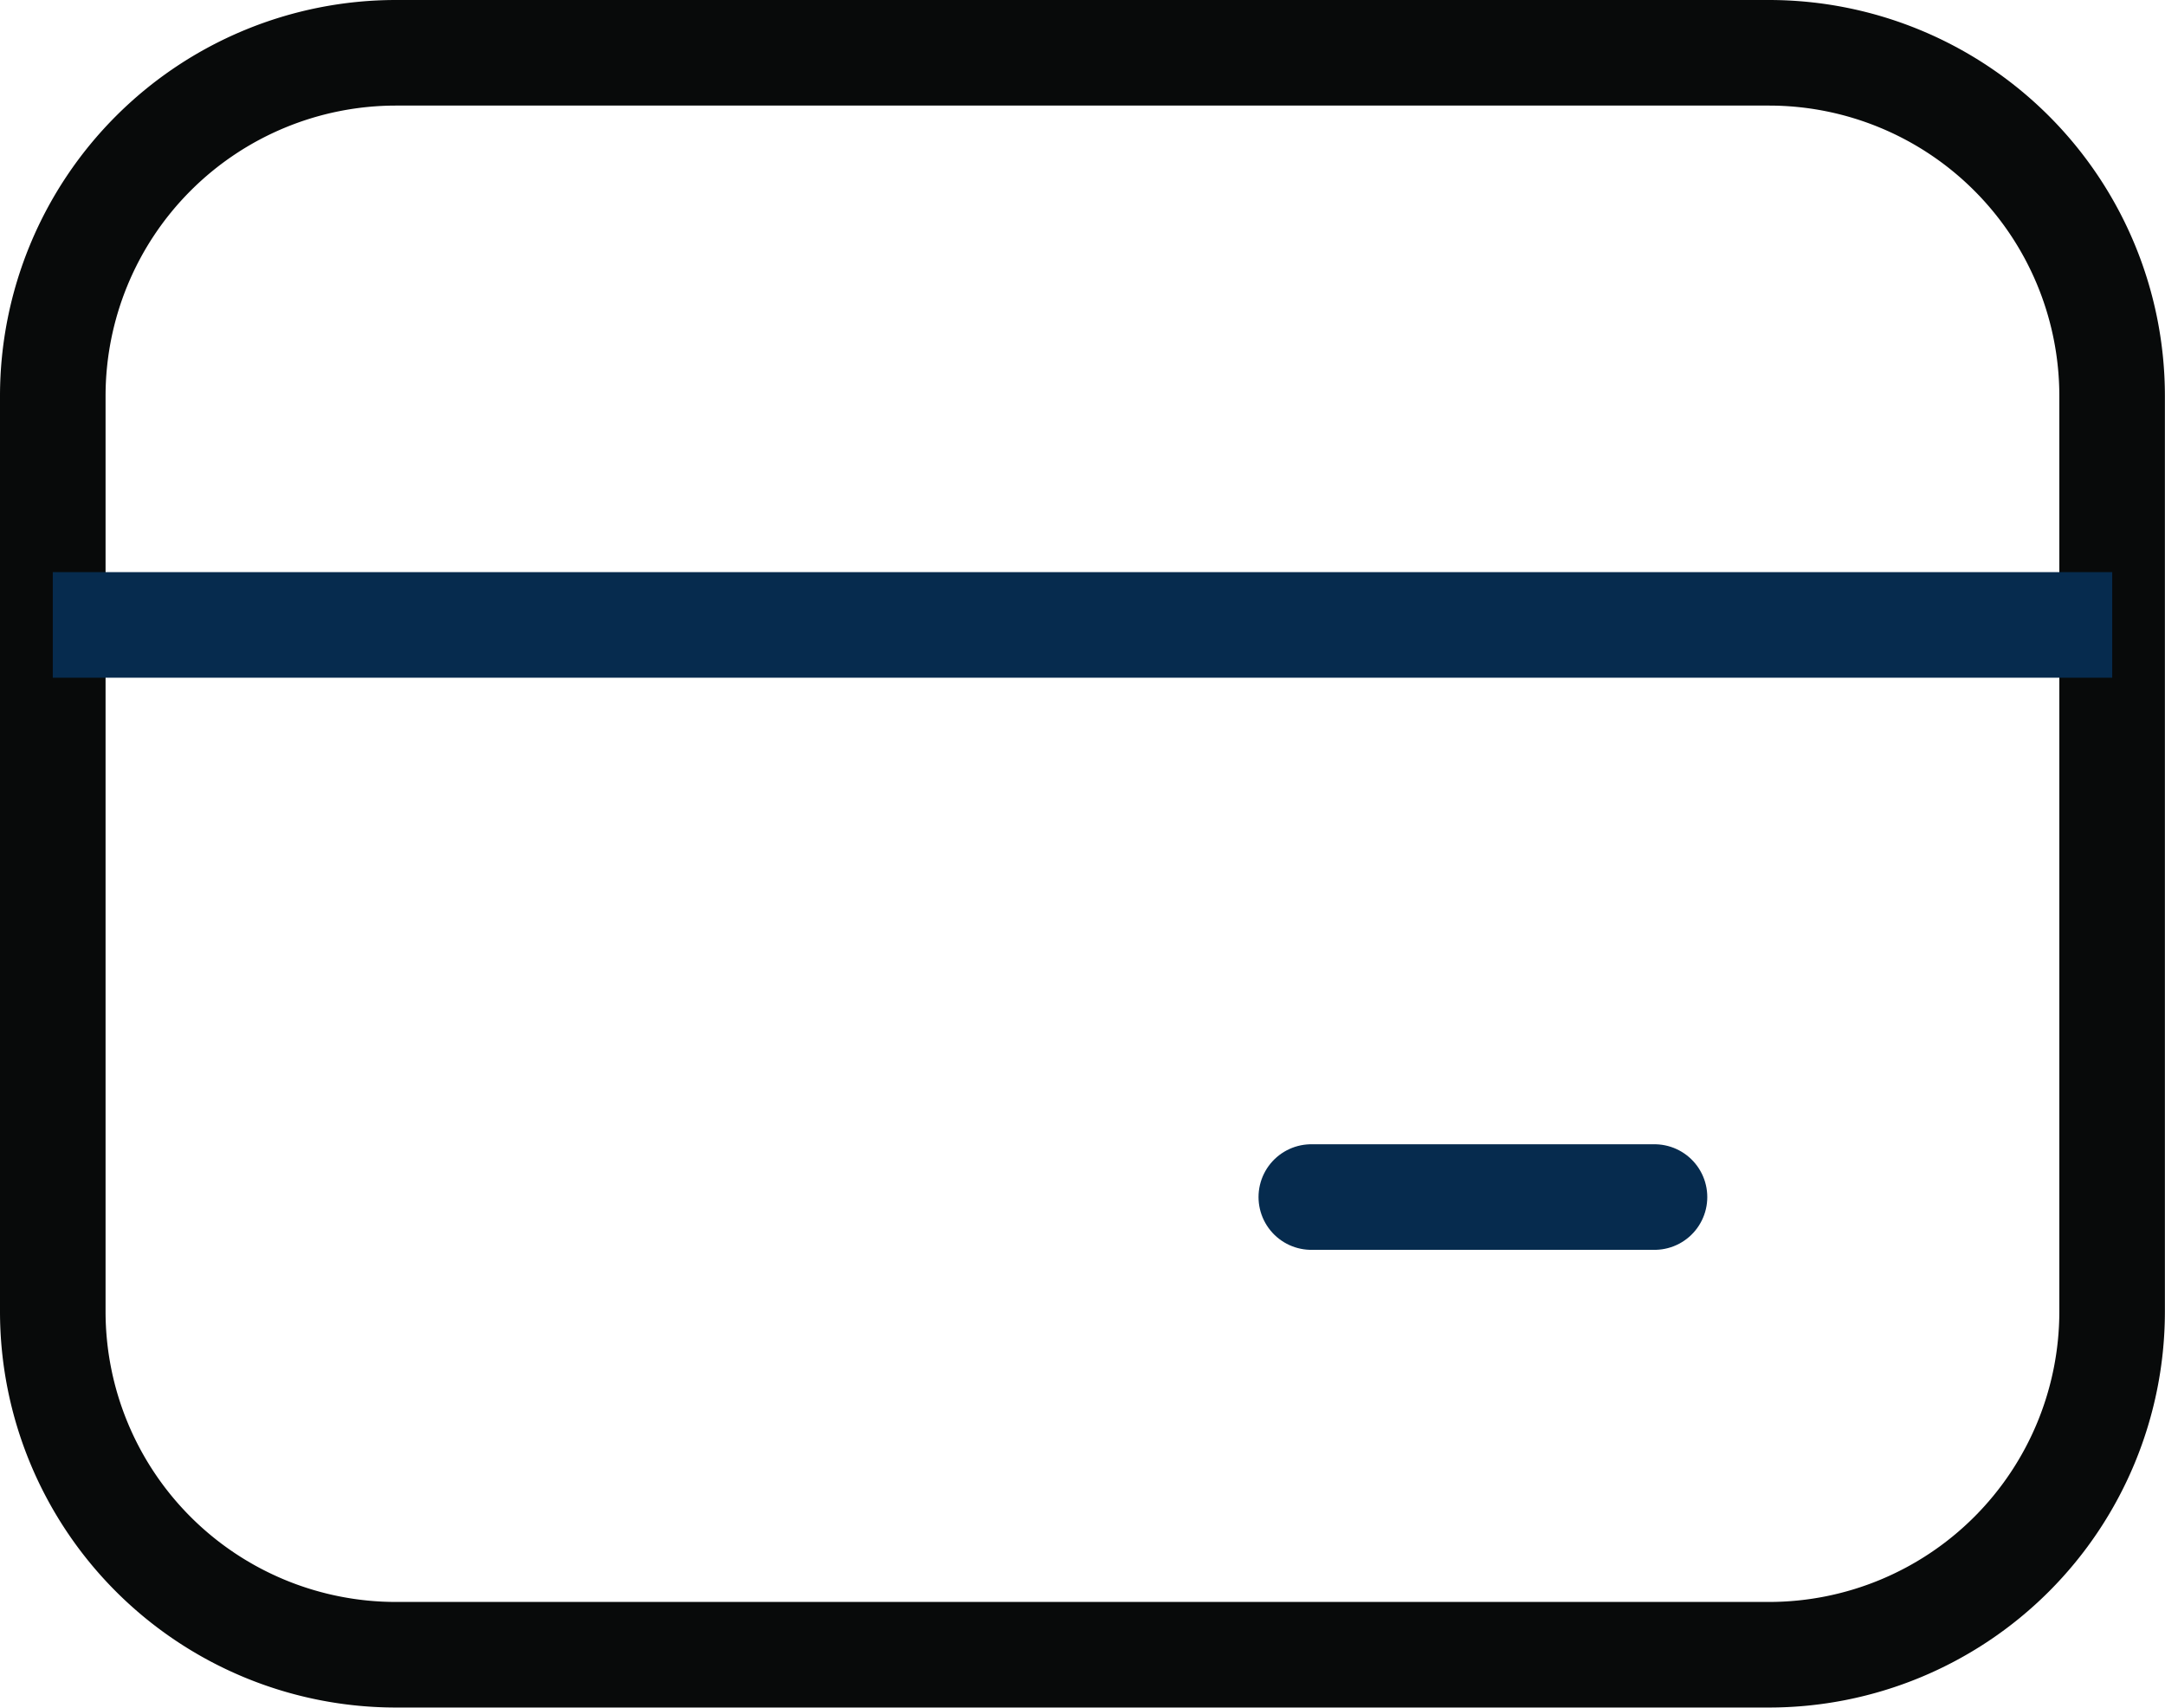
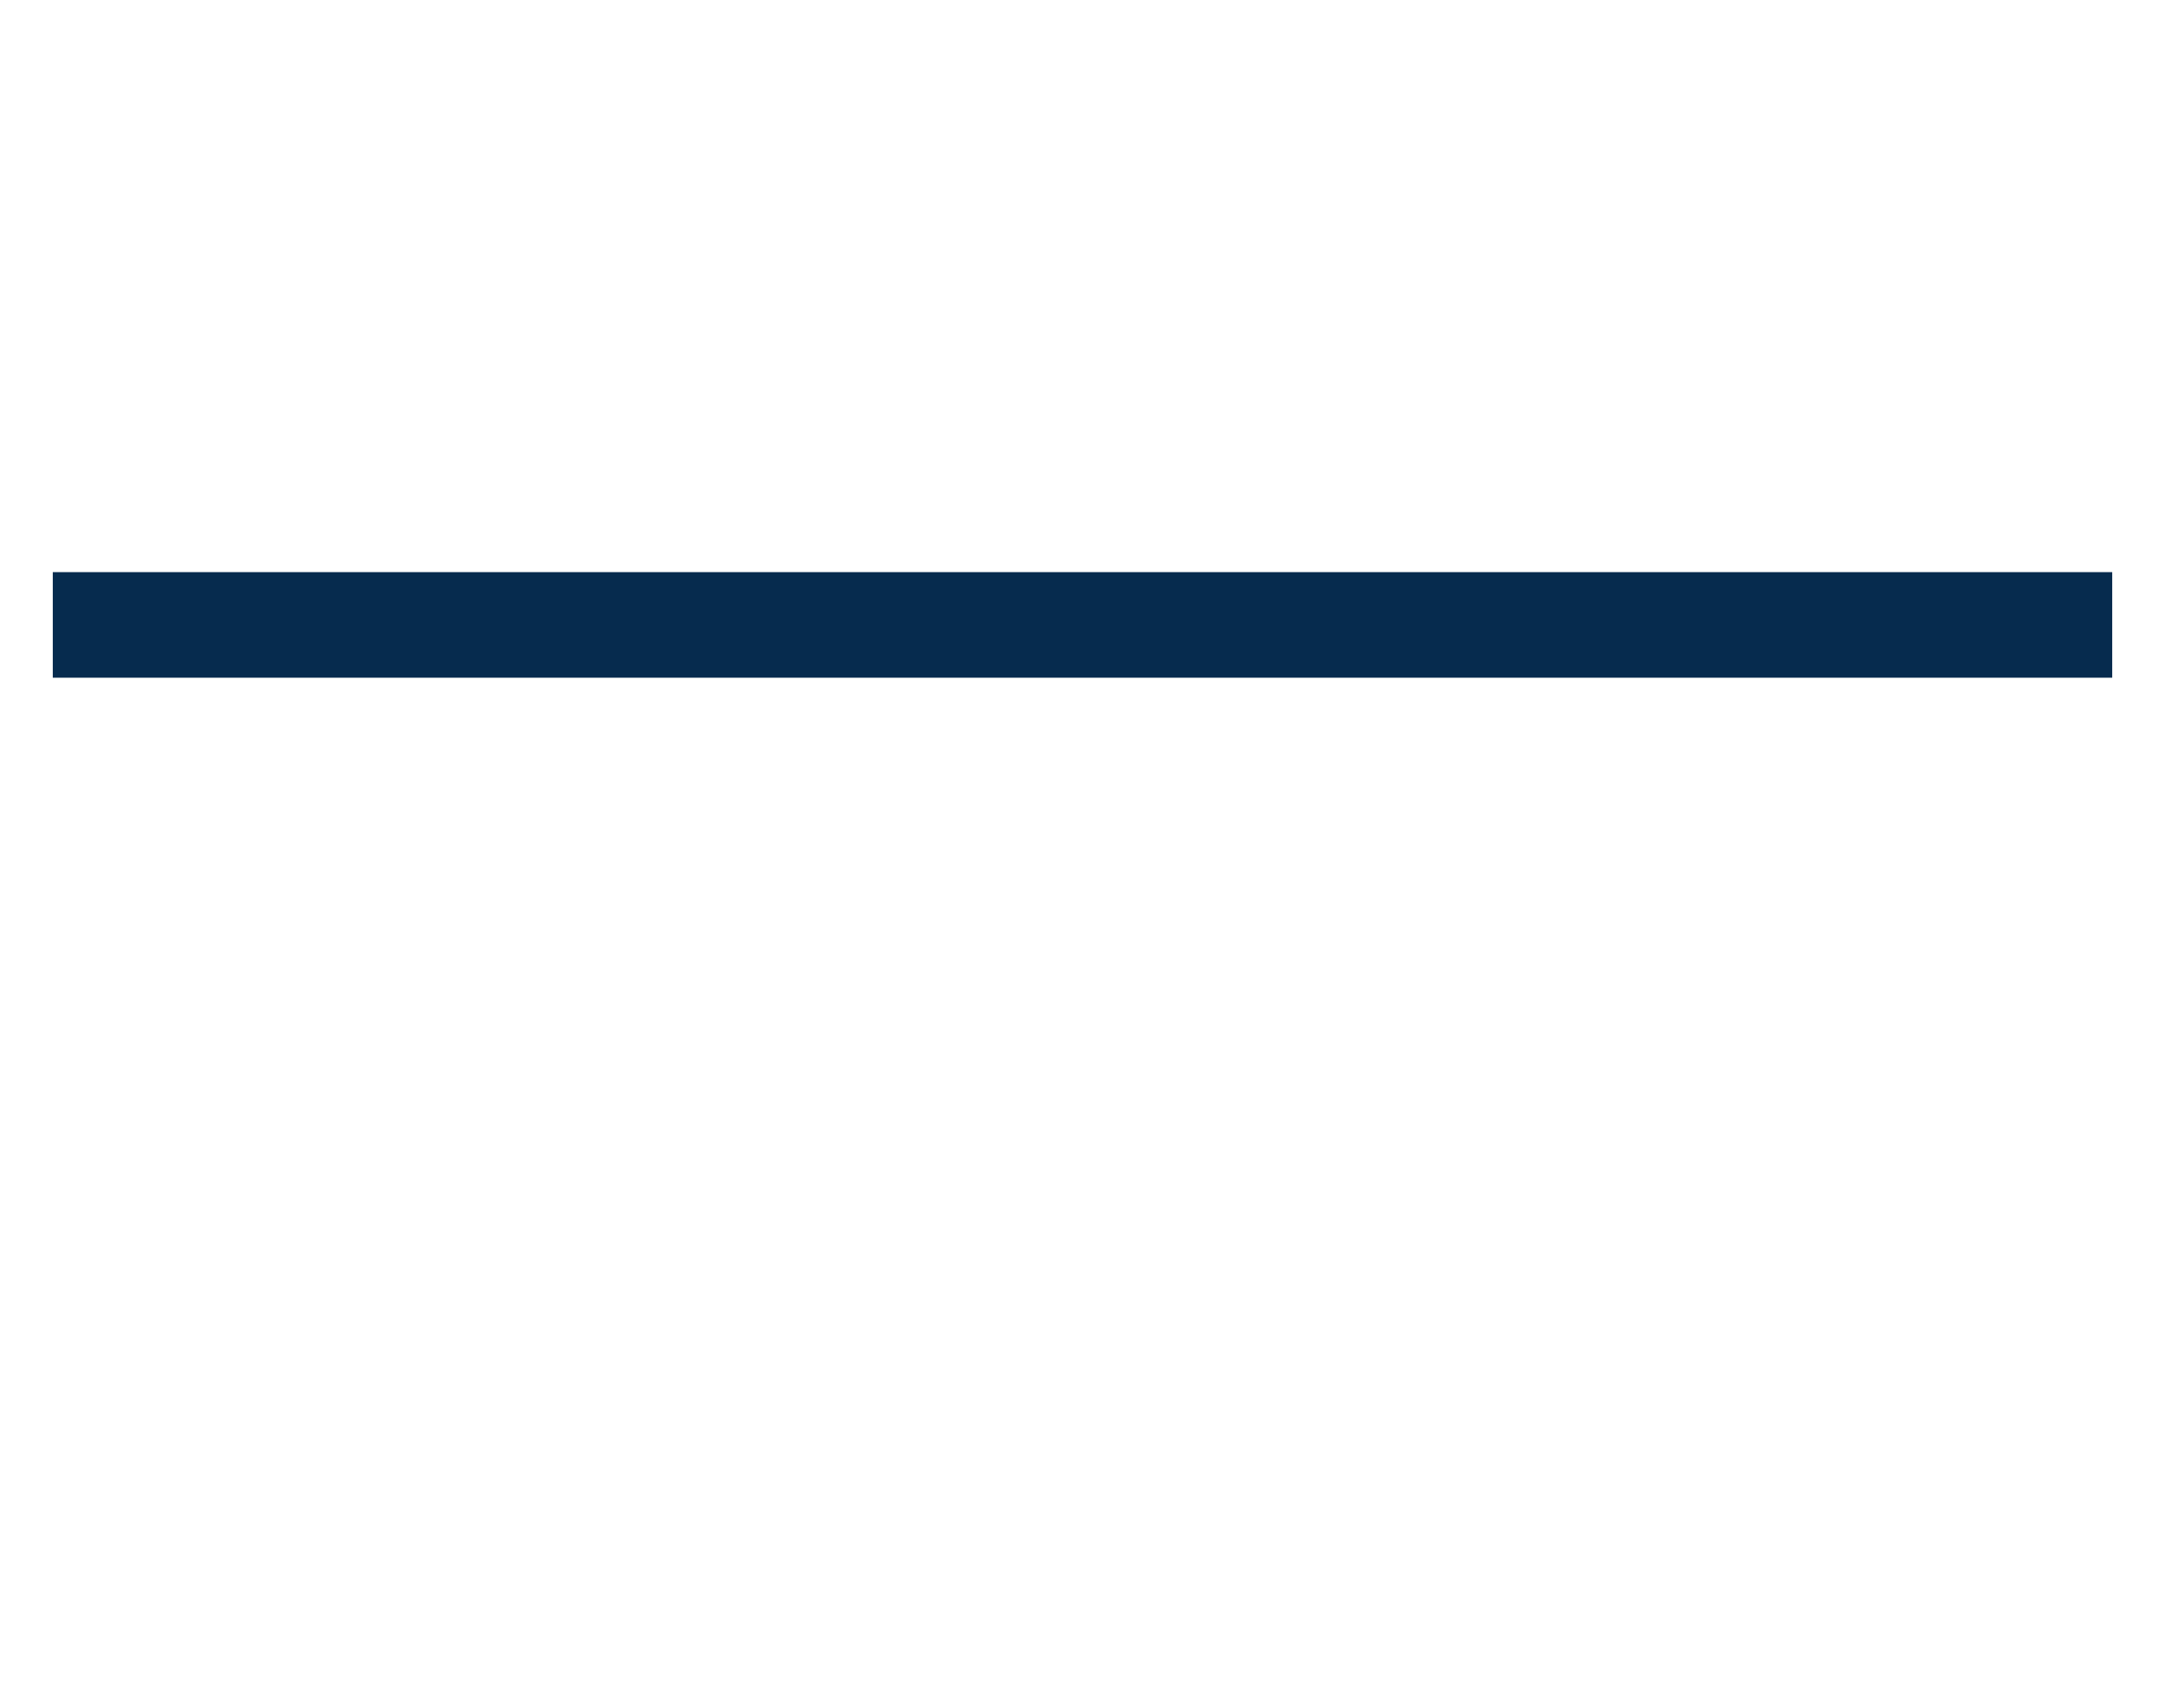
<svg xmlns="http://www.w3.org/2000/svg" width="20.509" height="16.174" viewBox="0 0 20.509 16.174">
  <g id="pay-svgrepo-com" transform="translate(-2.5 -4.5)">
-     <path id="Path_30" data-name="Path 30" d="M3,8.251A3.252,3.252,0,0,1,6.251,5H19.257a3.251,3.251,0,0,1,3.251,3.251v8.671a3.251,3.251,0,0,1-3.251,3.251H6.251A3.251,3.251,0,0,1,3,16.922Z" transform="translate(0 0)" fill="none" stroke="#080a0a" stroke-width="1" />
    <path id="Path_31" data-name="Path 31" d="M3,10H22.509" transform="translate(0 0.419)" fill="none" stroke="#062b4e" stroke-width="1" />
-     <path id="Path_32" data-name="Path 32" d="M14,15h3.251" transform="translate(0.922 0.838)" fill="none" stroke="#062b4e" stroke-linecap="round" stroke-width="1" />
  </g>
</svg>